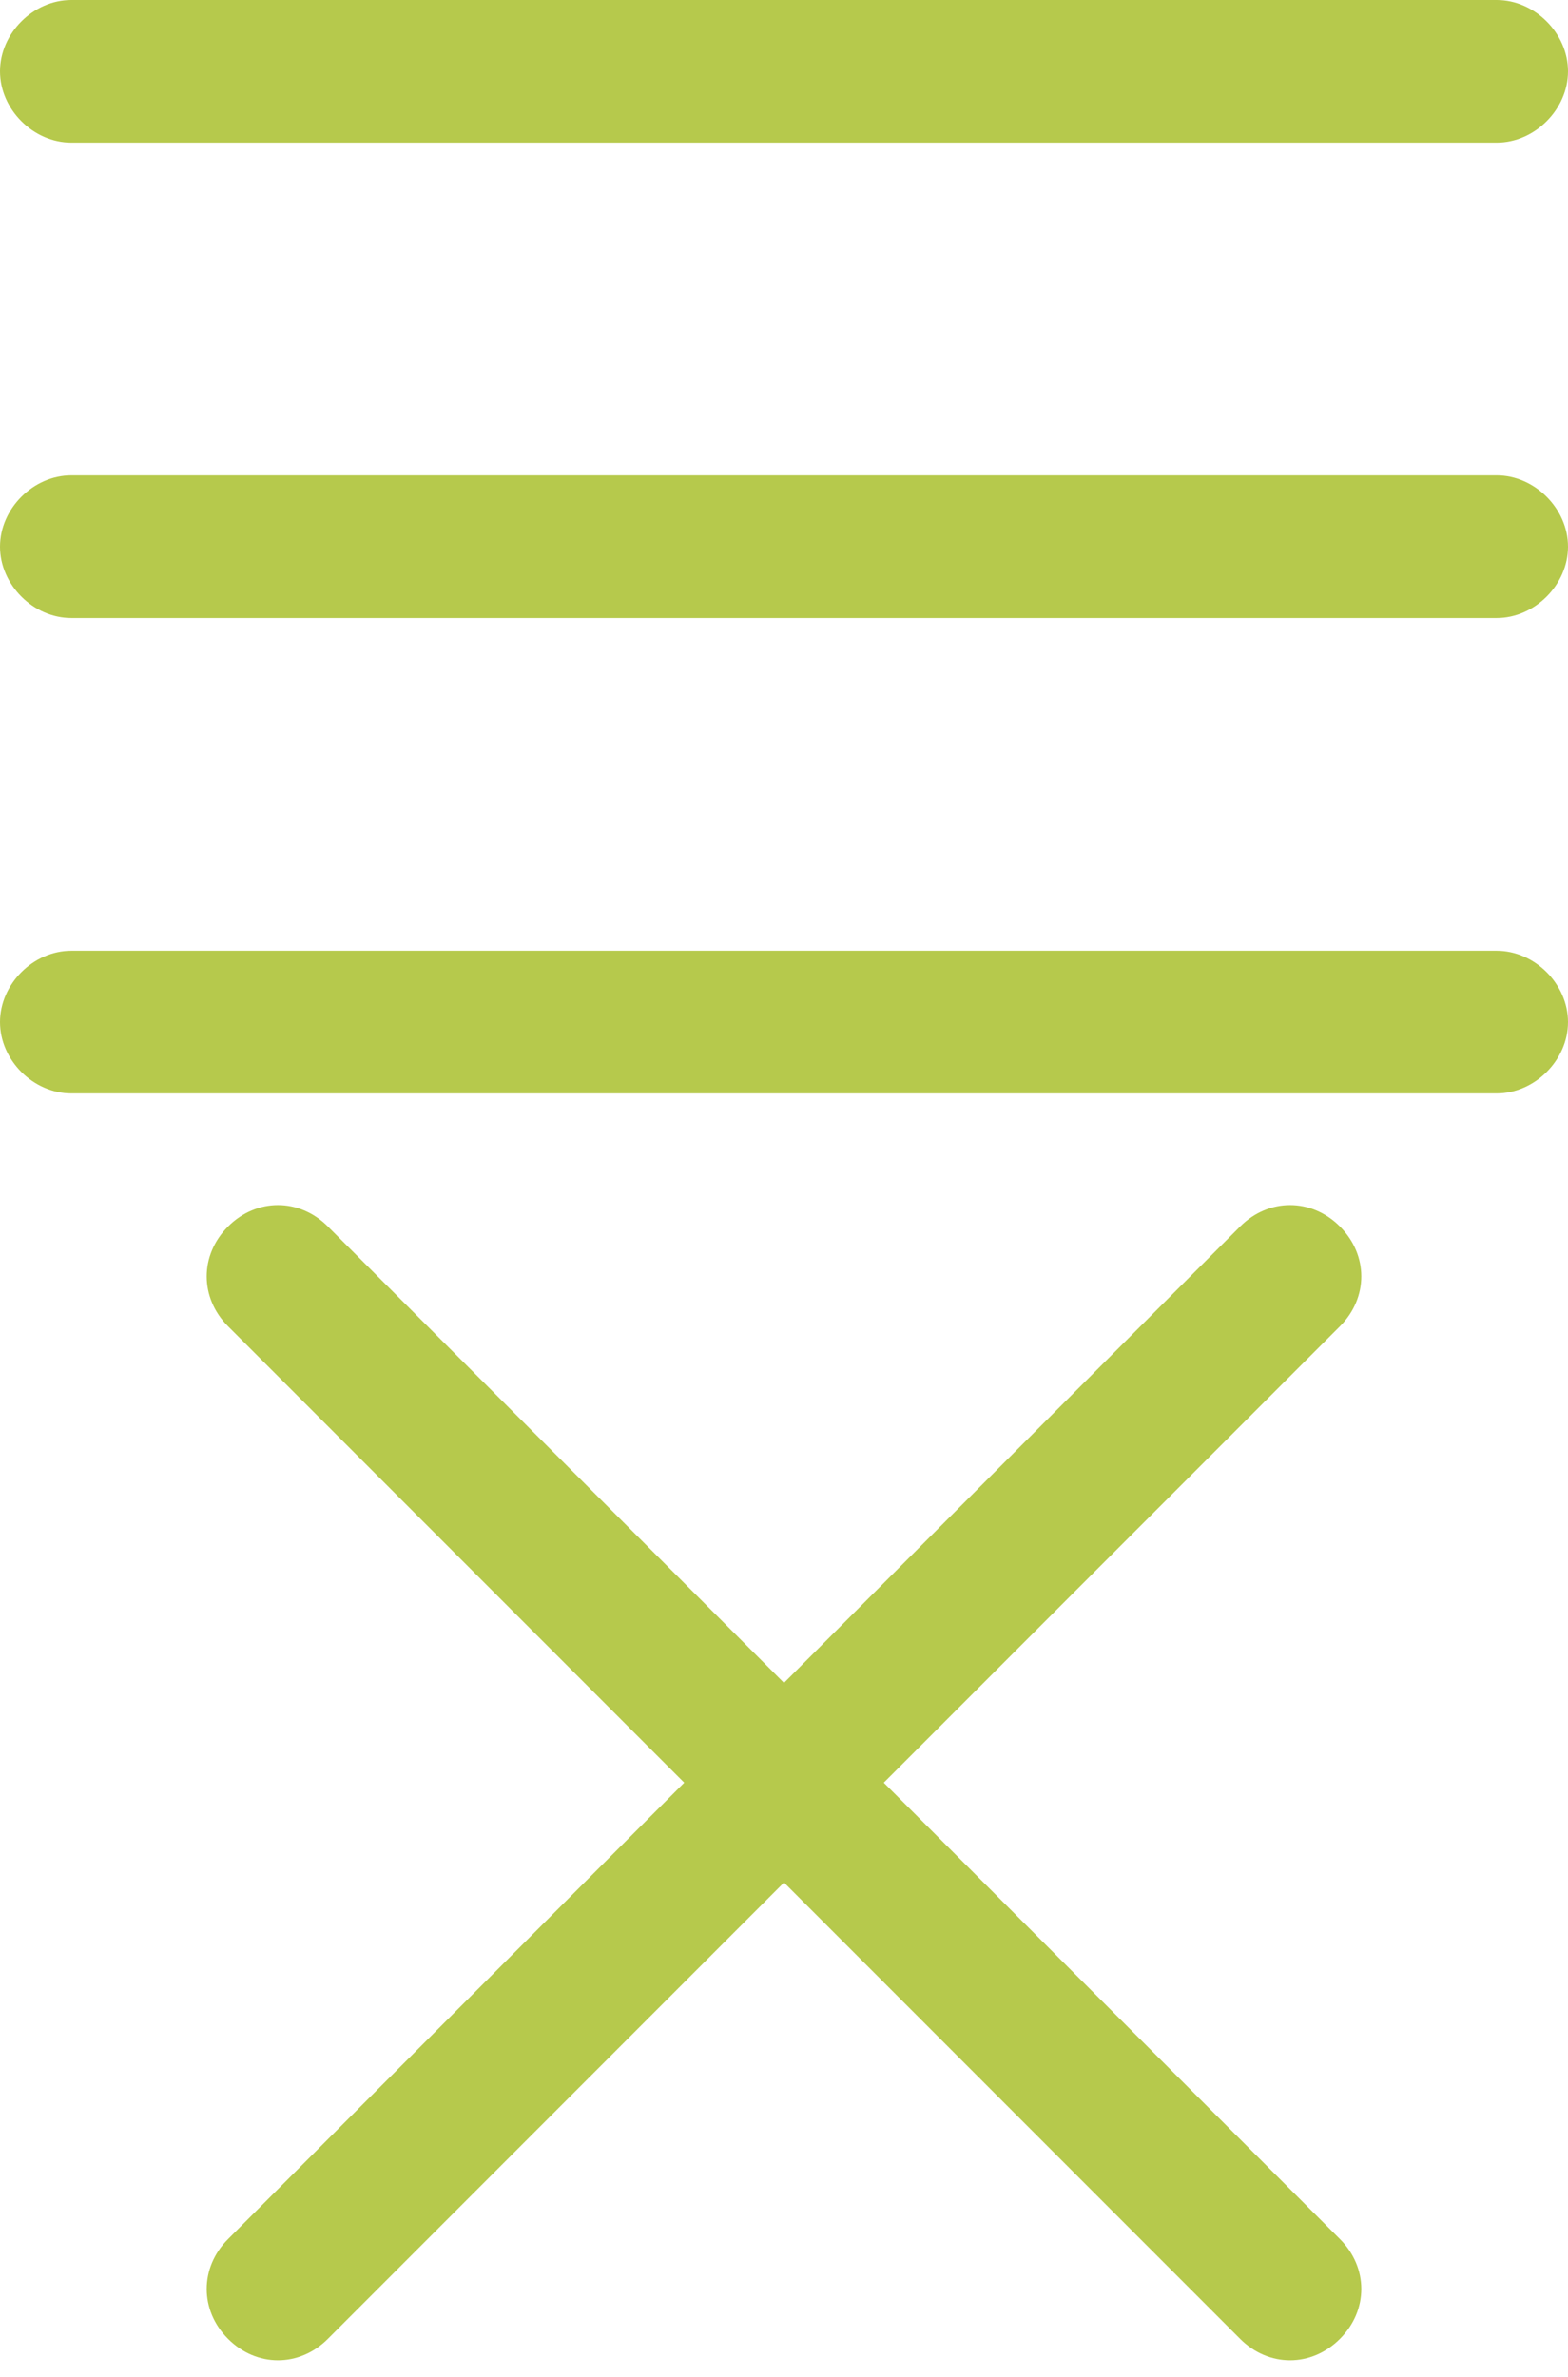
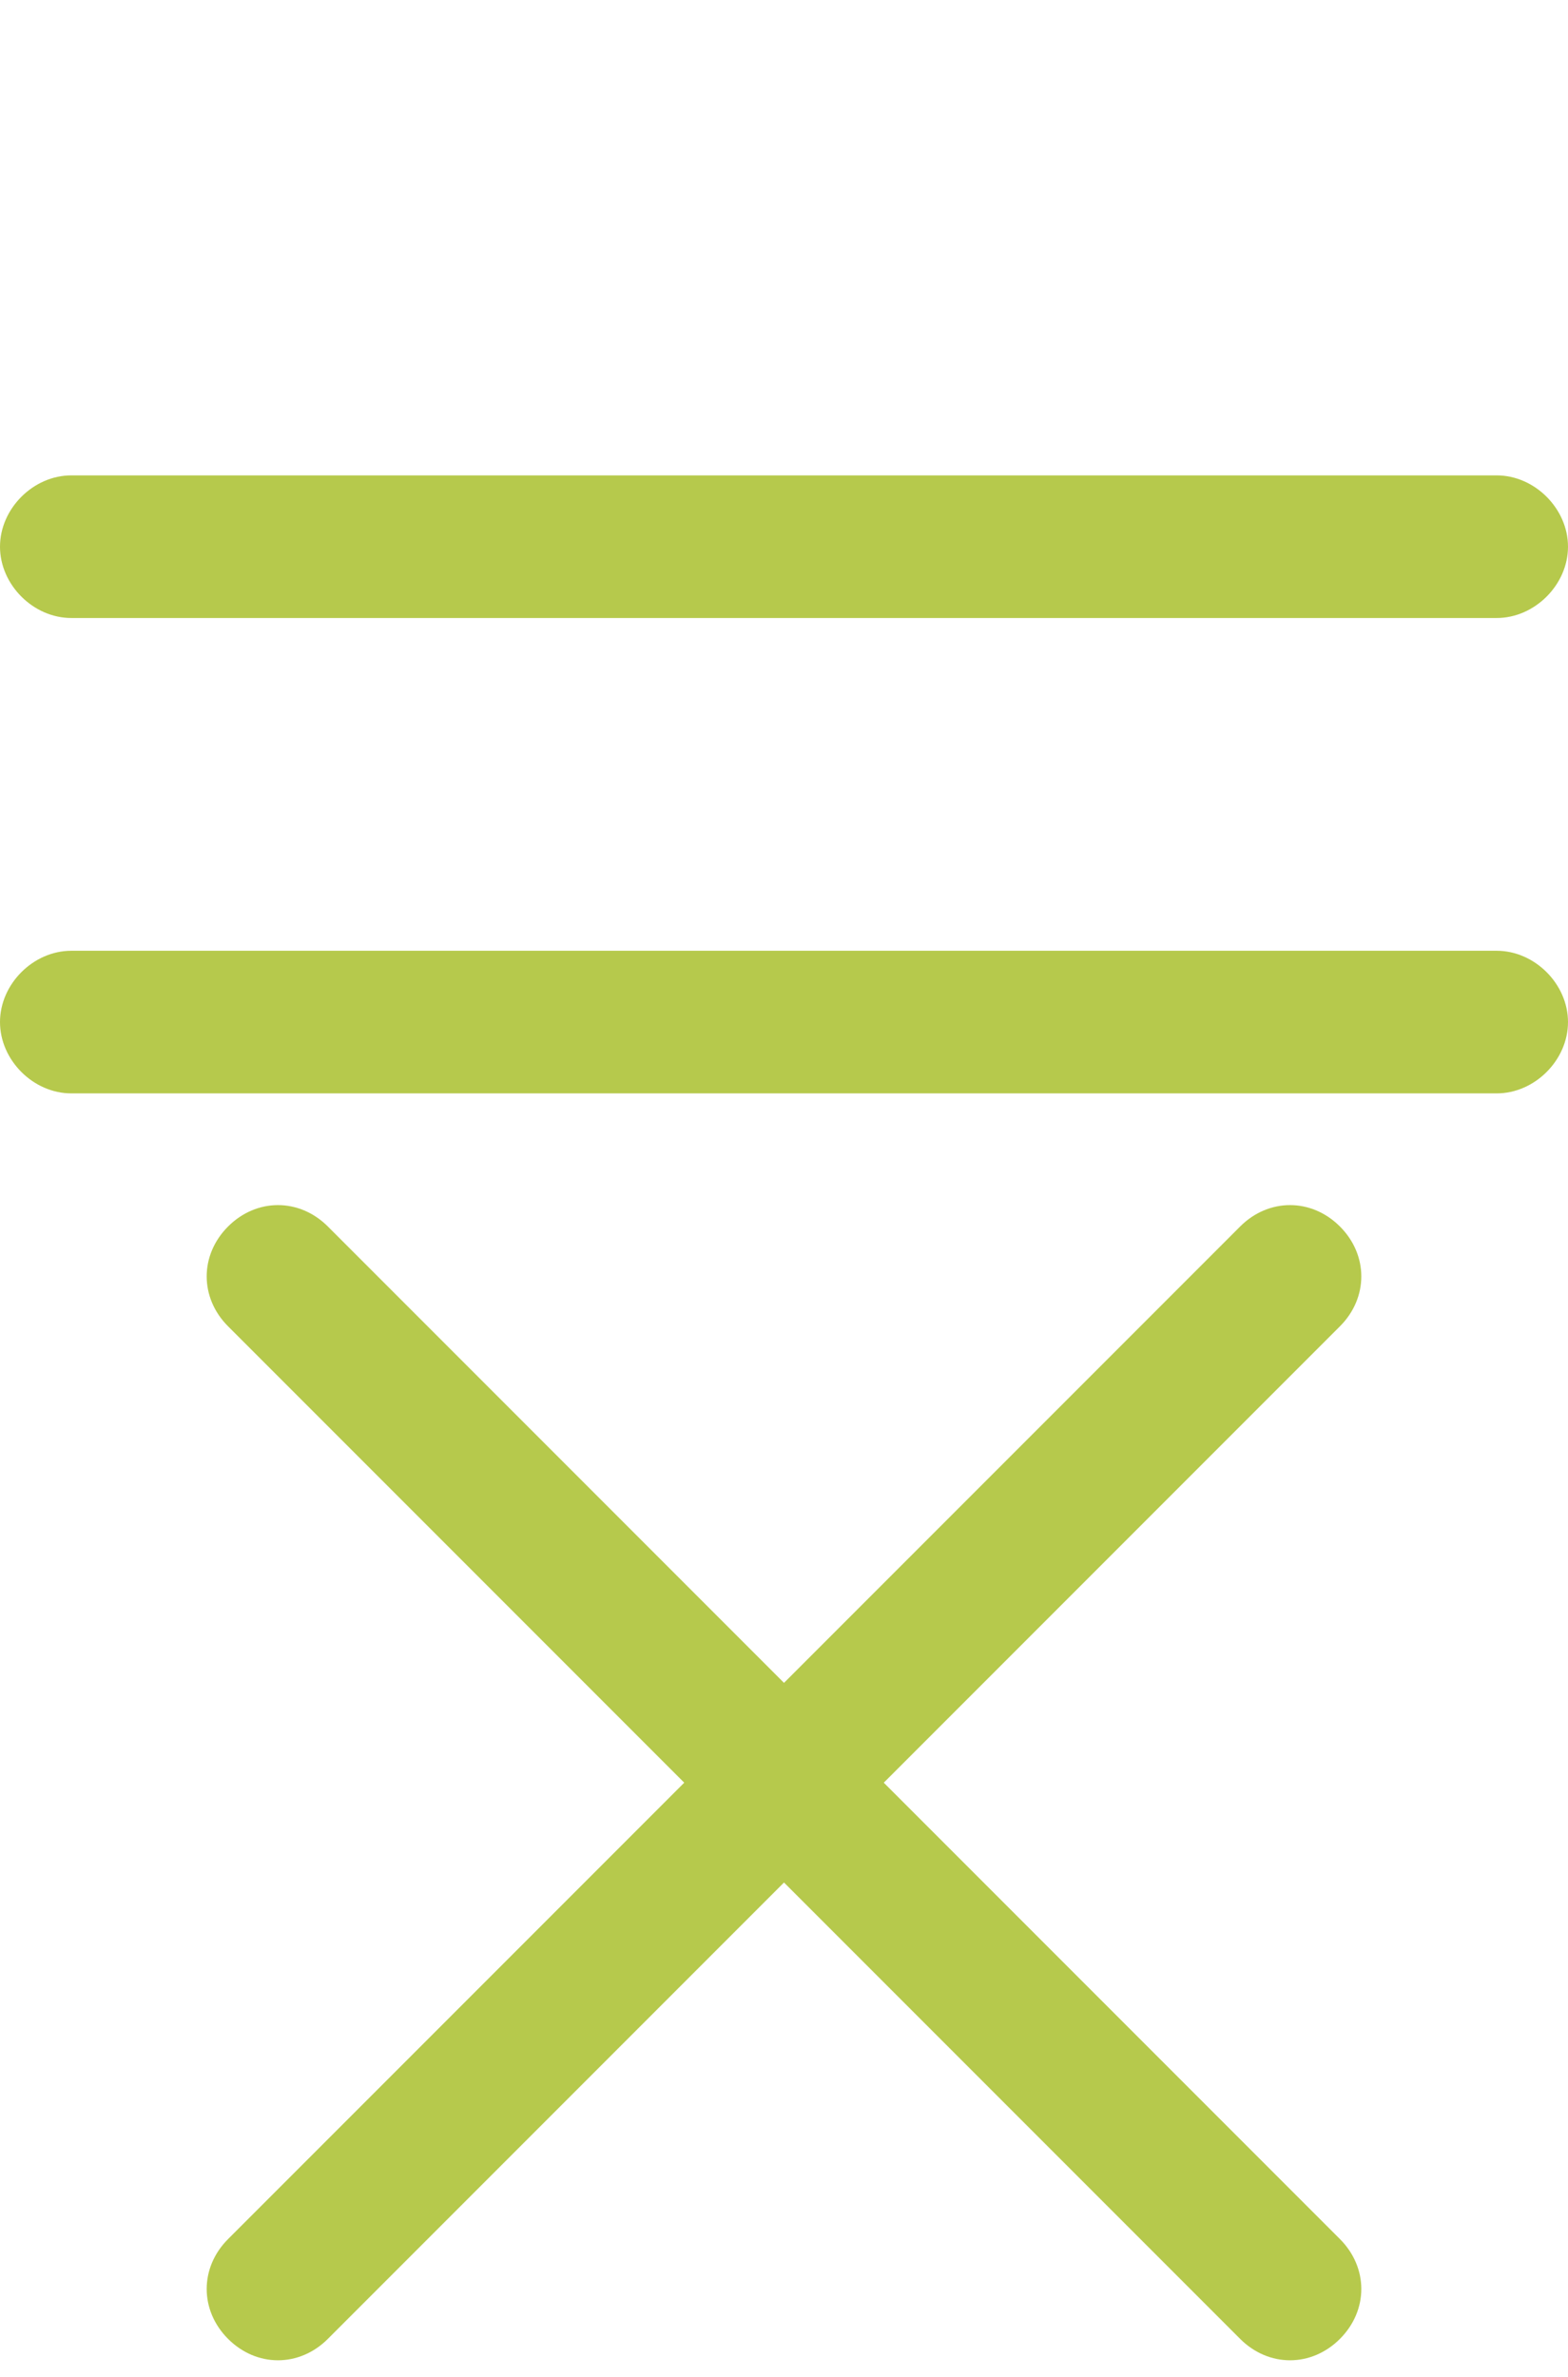
<svg xmlns="http://www.w3.org/2000/svg" version="1.1" id="Layer_1" x="0px" y="0px" viewBox="0 0 33 50" style="enable-background:new 0 0 33 50;" xml:space="preserve">
  <style type="text/css">
	.st0{fill:#b6c94c;}
</style>
-   <path class="st0" d="M31.5,3h-30C0.7,3,0,2.3,0,1.5v0C0,0.7,0.7,0,1.5,0l30,0C32.3,0,33,0.7,33,1.5v0C33,2.3,32.3,3,31.5,3z" />
  <path class="st0" d="M31.5,13h-30C0.7,13,0,12.3,0,11.5v0C0,10.7,0.7,10,1.5,10h30c0.8,0,1.5,0.7,1.5,1.5v0C33,12.3,32.3,13,31.5,13  z" />
  <path class="st0" d="M31.5,23h-30C0.7,23,0,22.3,0,21.5v0C0,20.7,0.7,20,1.5,20h30c0.8,0,1.5,0.7,1.5,1.5v0C33,22.3,32.3,23,31.5,23  z" />
  <path class="st0" d="M18.6,37.5l9.6-9.6c0.6-0.6,0.6-1.5,0-2.1l0,0c-0.6-0.6-1.5-0.6-2.1,0l-9.6,9.6l-9.6-9.6  c-0.6-0.6-1.5-0.6-2.1,0l0,0c-0.6,0.6-0.6,1.5,0,2.1l9.6,9.6l-9.6,9.6c-0.6,0.6-0.6,1.5,0,2.1l0,0c0.6,0.6,1.5,0.6,2.1,0l9.6-9.6  l9.6,9.6c0.6,0.6,1.5,0.6,2.1,0l0,0c0.6-0.6,0.6-1.5,0-2.1L18.6,37.5z" />
</svg>